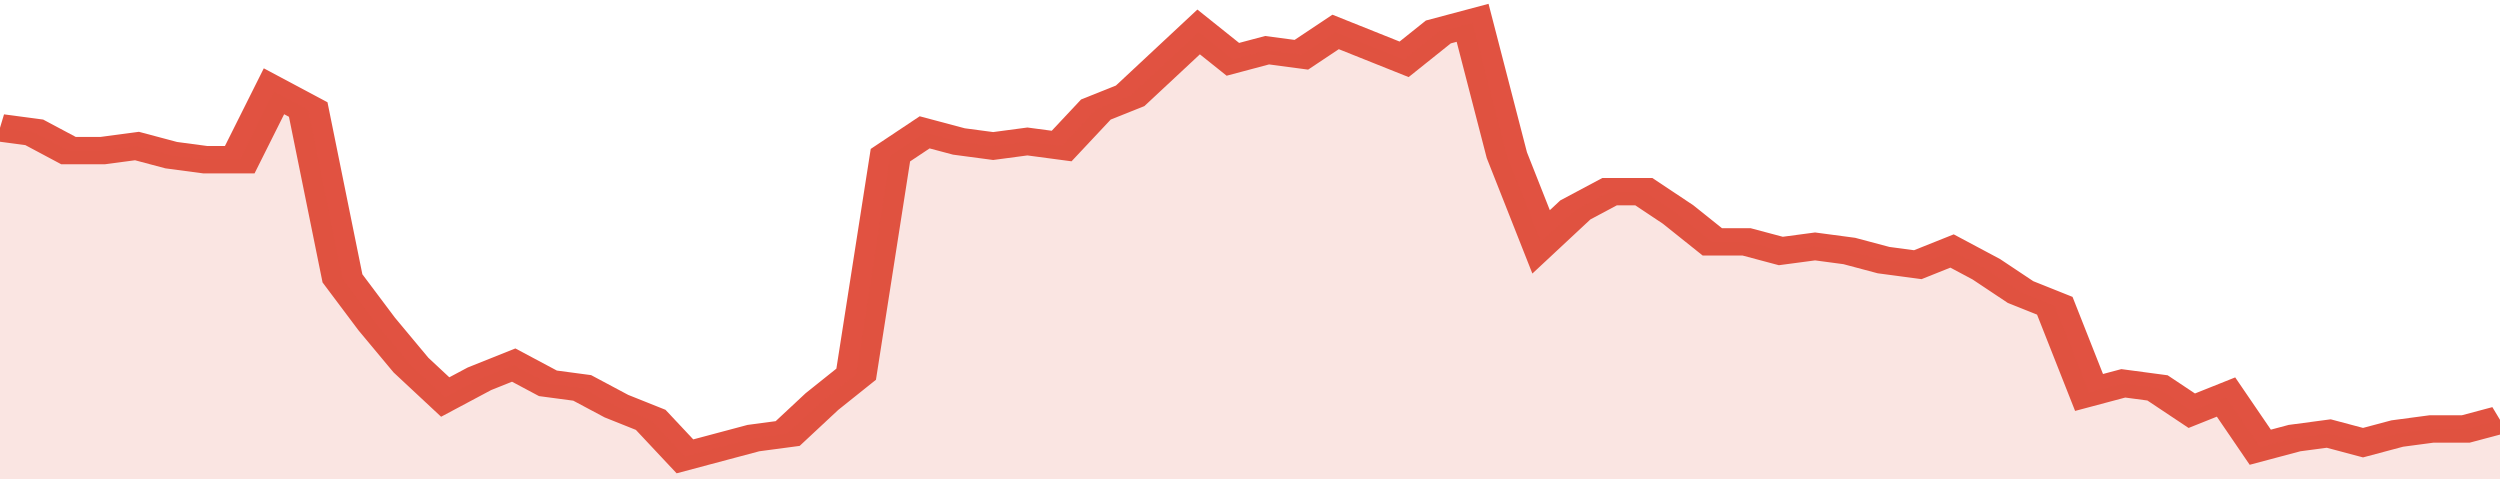
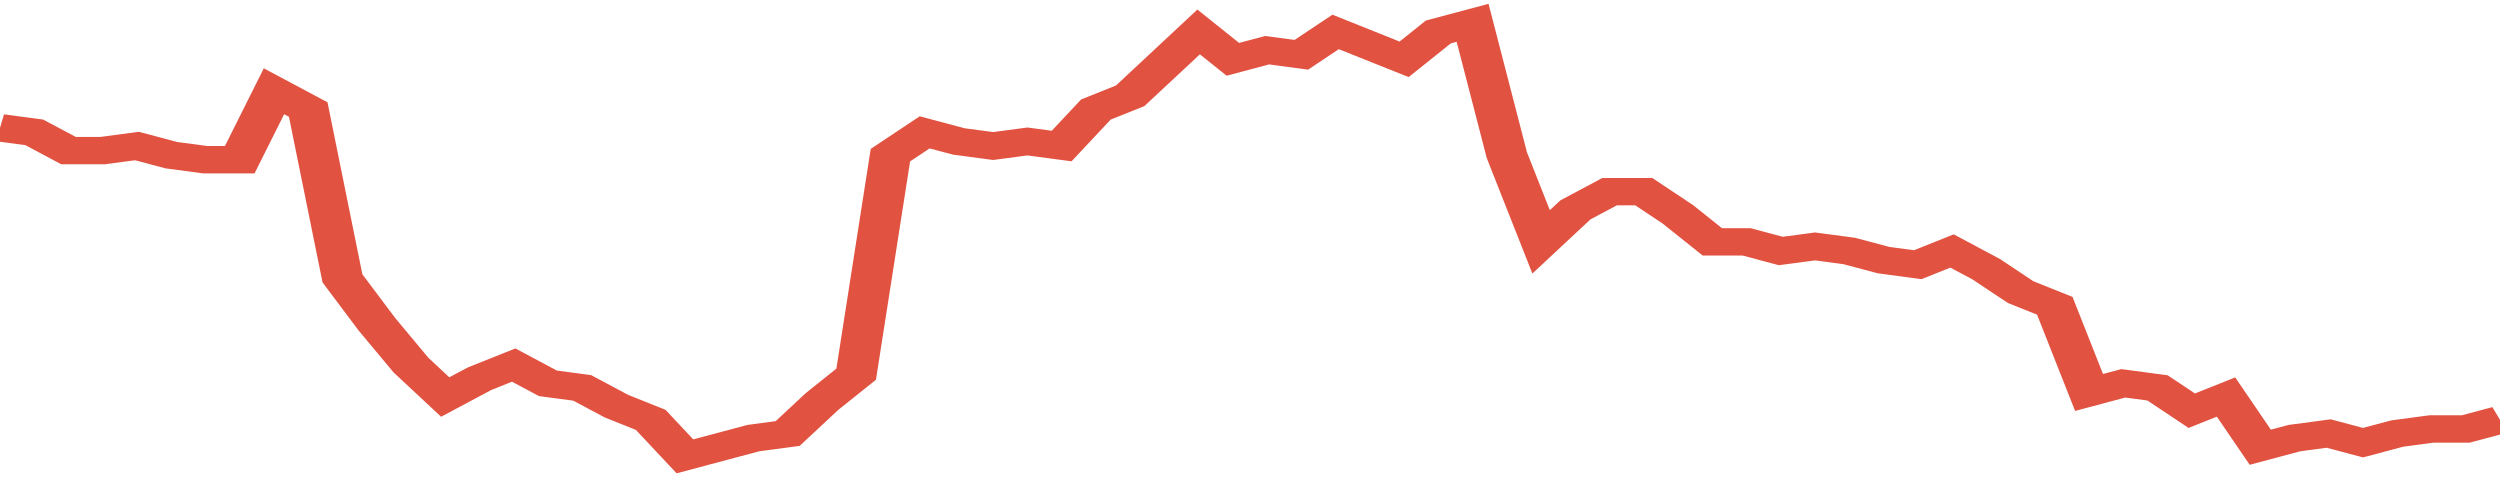
<svg xmlns="http://www.w3.org/2000/svg" viewBox="0 0 365 105" width="120" height="23" preserveAspectRatio="none">
  <polyline fill="none" stroke="#E15241" stroke-width="6" points="0, 28 5, 29 10, 33 15, 33 20, 32 25, 34 30, 35 35, 35 40, 20 45, 24 50, 61 55, 71 60, 80 65, 87 70, 83 75, 80 80, 84 85, 85 90, 89 95, 92 100, 100 105, 98 110, 96 115, 95 120, 88 125, 82 130, 34 135, 29 140, 31 145, 32 150, 31 155, 32 160, 24 165, 21 170, 14 175, 7 180, 13 185, 11 190, 12 195, 7 200, 10 205, 13 210, 7 215, 5 220, 34 225, 53 230, 46 235, 42 240, 42 245, 47 250, 53 255, 53 260, 55 265, 54 270, 55 275, 57 280, 58 285, 55 290, 59 295, 64 300, 67 305, 86 310, 84 315, 85 320, 90 325, 87 330, 98 335, 96 340, 95 345, 97 350, 95 355, 94 360, 94 365, 92 365, 92 "> </polyline>
-   <polygon fill="#E15241" opacity="0.15" points="0, 105 0, 28 5, 29 10, 33 15, 33 20, 32 25, 34 30, 35 35, 35 40, 20 45, 24 50, 61 55, 71 60, 80 65, 87 70, 83 75, 80 80, 84 85, 85 90, 89 95, 92 100, 100 105, 98 110, 96 115, 95 120, 88 125, 82 130, 34 135, 29 140, 31 145, 32 150, 31 155, 32 160, 24 165, 21 170, 14 175, 7 180, 13 185, 11 190, 12 195, 7 200, 10 205, 13 210, 7 215, 5 220, 34 225, 53 230, 46 235, 42 240, 42 245, 47 250, 53 255, 53 260, 55 265, 54 270, 55 275, 57 280, 58 285, 55 290, 59 295, 64 300, 67 305, 86 310, 84 315, 85 320, 90 325, 87 330, 98 335, 96 340, 95 345, 97 350, 95 355, 94 360, 94 365, 92 365, 105 " />
</svg>